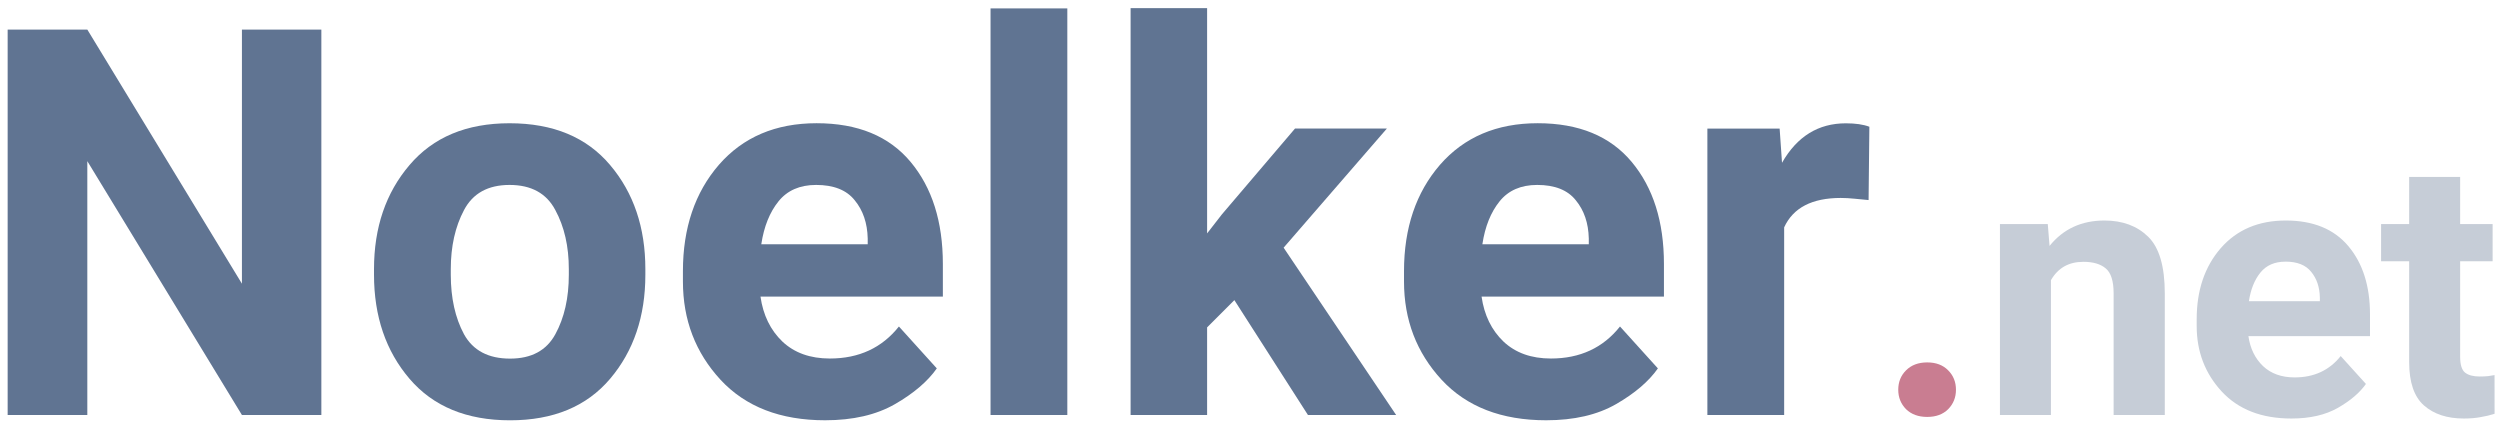
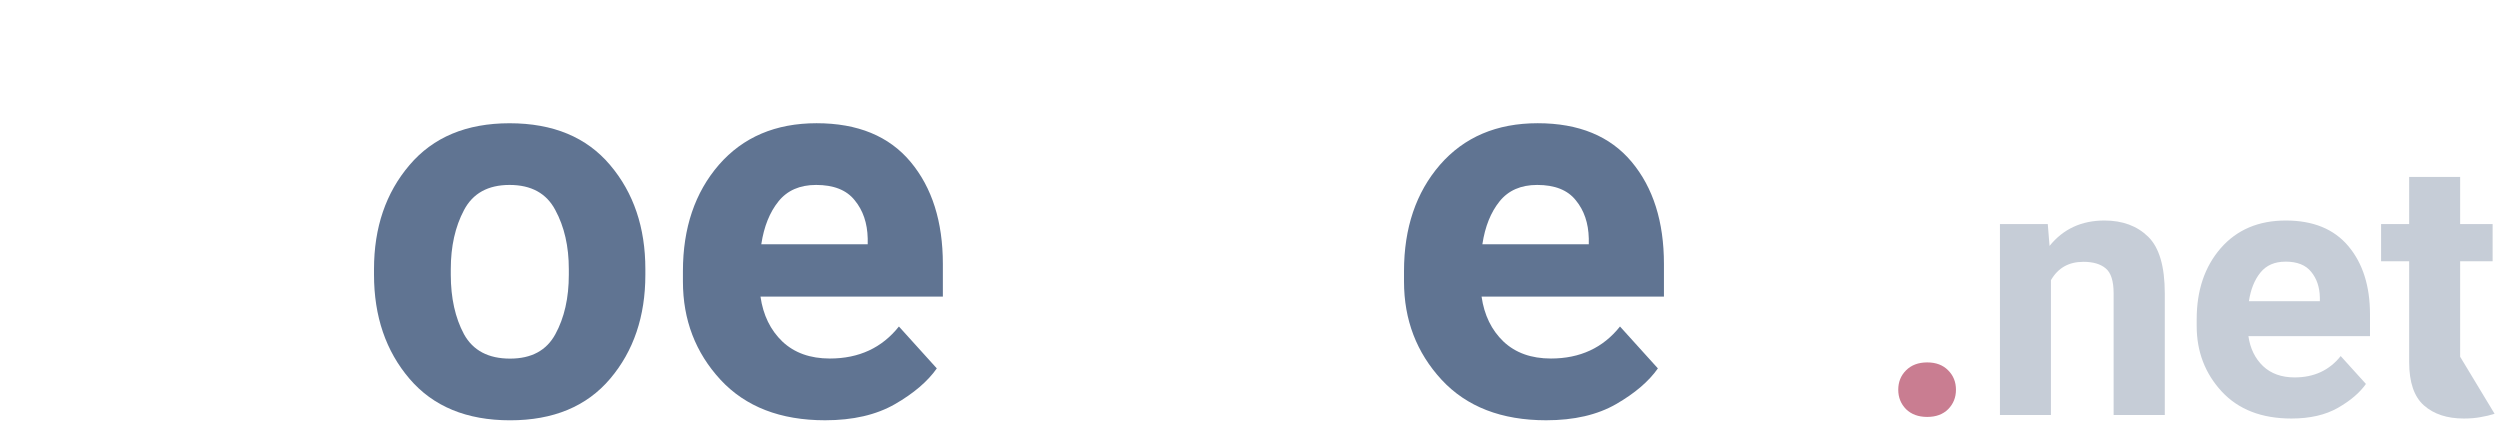
<svg xmlns="http://www.w3.org/2000/svg" xmlns:ns1="http://www.inkscape.org/namespaces/inkscape" xmlns:ns2="http://sodipodi.sourceforge.net/DTD/sodipodi-0.dtd" width="83mm" height="14mm" viewBox="0 0 83 14" version="1.1" id="svg8" ns1:version="0.92.2 5c3e80d, 2017-08-06" ns2:docname="NoelkerNet-Logo.svg">
  <defs id="defs2" />
  <ns2:namedview id="base" pagecolor="#ffffff" bordercolor="#666666" borderopacity="1.0" ns1:pageopacity="0.0" ns1:pageshadow="2" ns1:zoom="2.06" ns1:cx="207.92023" ns1:cy="120.14253" ns1:document-units="mm" ns1:current-layer="layer2" showgrid="false" ns1:window-width="1600" ns1:window-height="835" ns1:window-x="0" ns1:window-y="0" ns1:window-maximized="1" />
  <g ns1:label="Ebene 1" ns1:groupmode="layer" id="layer1" transform="translate(0,-283)" />
  <g ns1:groupmode="layer" id="layer2" ns1:label="Ebene 2" transform="translate(0,-283)">
    <g aria-label="Noelker.net" style="font-style:normal;font-variant:normal;font-weight:normal;font-stretch:normal;font-size:17.999px;line-height:1.25;font-family:'Agfa Rotis Semi Serif';-inkscape-font-specification:'Agfa Rotis Semi Serif';letter-spacing:0px;word-spacing:0px;fill:#000000;fill-opacity:1;stroke:none;stroke-width:0.45" id="text829">
-       <path d="m 10.669,283.982 v 12.796 H 8.032 l -5.133,-8.428 v 8.428 H 0.254 V 283.982 H 2.899 l 5.133,8.437 V 283.982 Z" style="fill:#607492;fill-opacity:1;stroke-width:0.45" id="path942" />
      <path d="m 12.417,292.12 v -0.185 q 0,-2.074 1.178,-3.454 1.178,-1.389 3.322,-1.389 2.171,0 3.34,1.389 1.169,1.38 1.169,3.454 v 0.185 q 0,2.074 -1.169,3.454 -1.169,1.38 -3.322,1.38 -2.162,0 -3.34,-1.38 -1.178,-1.38 -1.178,-3.454 z m 2.549,-0.185 v 0.185 q 0,1.16 0.439,1.977 0.448,0.809 1.529,0.809 1.063,0 1.503,-0.809 0.448,-0.817 0.448,-1.977 v -0.185 q 0,-1.134 -0.448,-1.96 -0.439,-0.835 -1.52,-0.835 -1.072,0 -1.512,0.835 -0.439,0.826 -0.439,1.96 z" style="fill:#607492;fill-opacity:1;stroke-width:0.45" id="path944" />
      <path d="m 31.102,295.231 q -0.457,0.65 -1.389,1.186 -0.932,0.536 -2.32,0.536 -2.224,0 -3.472,-1.345 -1.248,-1.353 -1.248,-3.261 v -0.343 q 0,-2.153 1.195,-3.533 1.204,-1.38 3.243,-1.38 2.048,0 3.12,1.283 1.072,1.283 1.072,3.392 v 1.081 h -6.055 q 0.132,0.923 0.729,1.494 0.598,0.562 1.573,0.562 1.45,0 2.294,-1.063 z m -4.008,-6.091 q -0.809,0 -1.248,0.545 -0.439,0.545 -0.571,1.424 h 3.533 v -0.193 q -0.018,-0.765 -0.431,-1.266 -0.404,-0.51 -1.283,-0.51 z" style="fill:#607492;fill-opacity:1;stroke-width:0.45" id="path946" />
-       <path d="m 35.435,283.279 v 13.499 h -2.549 v -13.499 z" style="fill:#607492;fill-opacity:1;stroke-width:0.45" id="path948" />
-       <path d="m 43.424,296.778 -2.443,-3.814 -0.905,0.905 v 2.909 h -2.54 v -13.508 h 2.54 v 7.479 l 0.492,-0.633 2.426,-2.848 h 3.05 l -3.428,3.955 3.735,5.554 z" style="fill:#607492;fill-opacity:1;stroke-width:0.45" id="path950" />
      <path d="m 55.042,295.231 q -0.457,0.65 -1.389,1.186 -0.932,0.536 -2.32,0.536 -2.224,0 -3.472,-1.345 -1.248,-1.353 -1.248,-3.261 v -0.343 q 0,-2.153 1.195,-3.533 1.204,-1.38 3.243,-1.38 2.048,0 3.12,1.283 1.072,1.283 1.072,3.392 v 1.081 h -6.055 q 0.132,0.923 0.729,1.494 0.598,0.562 1.573,0.562 1.45,0 2.294,-1.063 z m -4.008,-6.091 q -0.809,0 -1.248,0.545 -0.439,0.545 -0.571,1.424 h 3.533 v -0.193 q -0.018,-0.765 -0.431,-1.266 -0.404,-0.51 -1.283,-0.51 z" style="fill:#607492;fill-opacity:1;stroke-width:0.45" id="path952" />
-       <path d="m 61.115,289.572 q -1.433,0 -1.881,0.976 v 6.231 h -2.549 v -9.509 h 2.399 l 0.079,1.134 q 0.747,-1.31 2.118,-1.31 0.483,0 0.782,0.114 l -0.026,2.434 q -0.193,-0.018 -0.457,-0.044 -0.255,-0.026 -0.466,-0.026 z" style="fill:#607492;fill-opacity:1;stroke-width:0.45" id="path954" />
      <path d="m 63.022,295.94 q 0,-0.387 0.258,-0.644 0.264,-0.264 0.703,-0.264 0.439,0 0.697,0.264 0.258,0.258 0.258,0.644 0,0.381 -0.258,0.644 -0.258,0.258 -0.697,0.258 -0.439,0 -0.703,-0.258 -0.258,-0.264 -0.258,-0.644 z" style="fill:#c97d91;fill-opacity:1;stroke-width:0.45" id="path956" />
      <path d="m 69.163,291.693 q -0.721,0 -1.072,0.609 v 4.476 h -1.693 v -6.34 h 1.588 l 0.059,0.727 q 0.68,-0.844 1.822,-0.844 0.902,0 1.453,0.539 0.551,0.539 0.551,1.881 v 4.037 h -1.699 v -4.043 q 0,-0.609 -0.264,-0.826 -0.258,-0.217 -0.744,-0.217 z" style="font-size:11.999px;fill:#c6cdd7;fill-opacity:1;stroke-width:0.45" id="path958" />
      <path d="m 78.549,295.747 q -0.305,0.434 -0.926,0.791 -0.621,0.357 -1.547,0.357 -1.482,0 -2.314,-0.896 -0.832,-0.902 -0.832,-2.174 v -0.229 q 0,-1.435 0.797,-2.355 0.803,-0.92 2.162,-0.92 1.365,0 2.08,0.855 0.715,0.855 0.715,2.262 v 0.721 h -4.037 q 0.088,0.615 0.486,0.996 0.398,0.375 1.049,0.375 0.967,0 1.529,-0.709 z m -2.672,-4.06 q -0.539,0 -0.832,0.363 -0.293,0.363 -0.381,0.949 h 2.355 v -0.129 q -0.012,-0.51 -0.287,-0.844 -0.27,-0.34 -0.855,-0.34 z" style="font-size:11.999px;fill:#c6cdd7;fill-opacity:1;stroke-width:0.45" id="path960" />
-       <path d="m 82.82,296.737 q -0.211,0.07 -0.463,0.111 -0.246,0.047 -0.557,0.047 -0.832,0 -1.324,-0.434 -0.492,-0.434 -0.492,-1.441 v -3.346 h -0.932 v -1.236 h 0.932 v -1.564 h 1.693 v 1.564 h 1.078 v 1.236 h -1.078 v 3.17 q 0,0.398 0.164,0.527 0.164,0.129 0.486,0.129 0.152,0 0.275,-0.012 0.129,-0.018 0.217,-0.035 z" style="font-size:11.999px;fill:#c6cdd7;fill-opacity:1;stroke-width:0.45" id="path962" />
+       <path d="m 82.82,296.737 q -0.211,0.07 -0.463,0.111 -0.246,0.047 -0.557,0.047 -0.832,0 -1.324,-0.434 -0.492,-0.434 -0.492,-1.441 v -3.346 h -0.932 v -1.236 h 0.932 v -1.564 h 1.693 v 1.564 h 1.078 v 1.236 h -1.078 v 3.17 z" style="font-size:11.999px;fill:#c6cdd7;fill-opacity:1;stroke-width:0.45" id="path962" />
    </g>
  </g>
</svg>